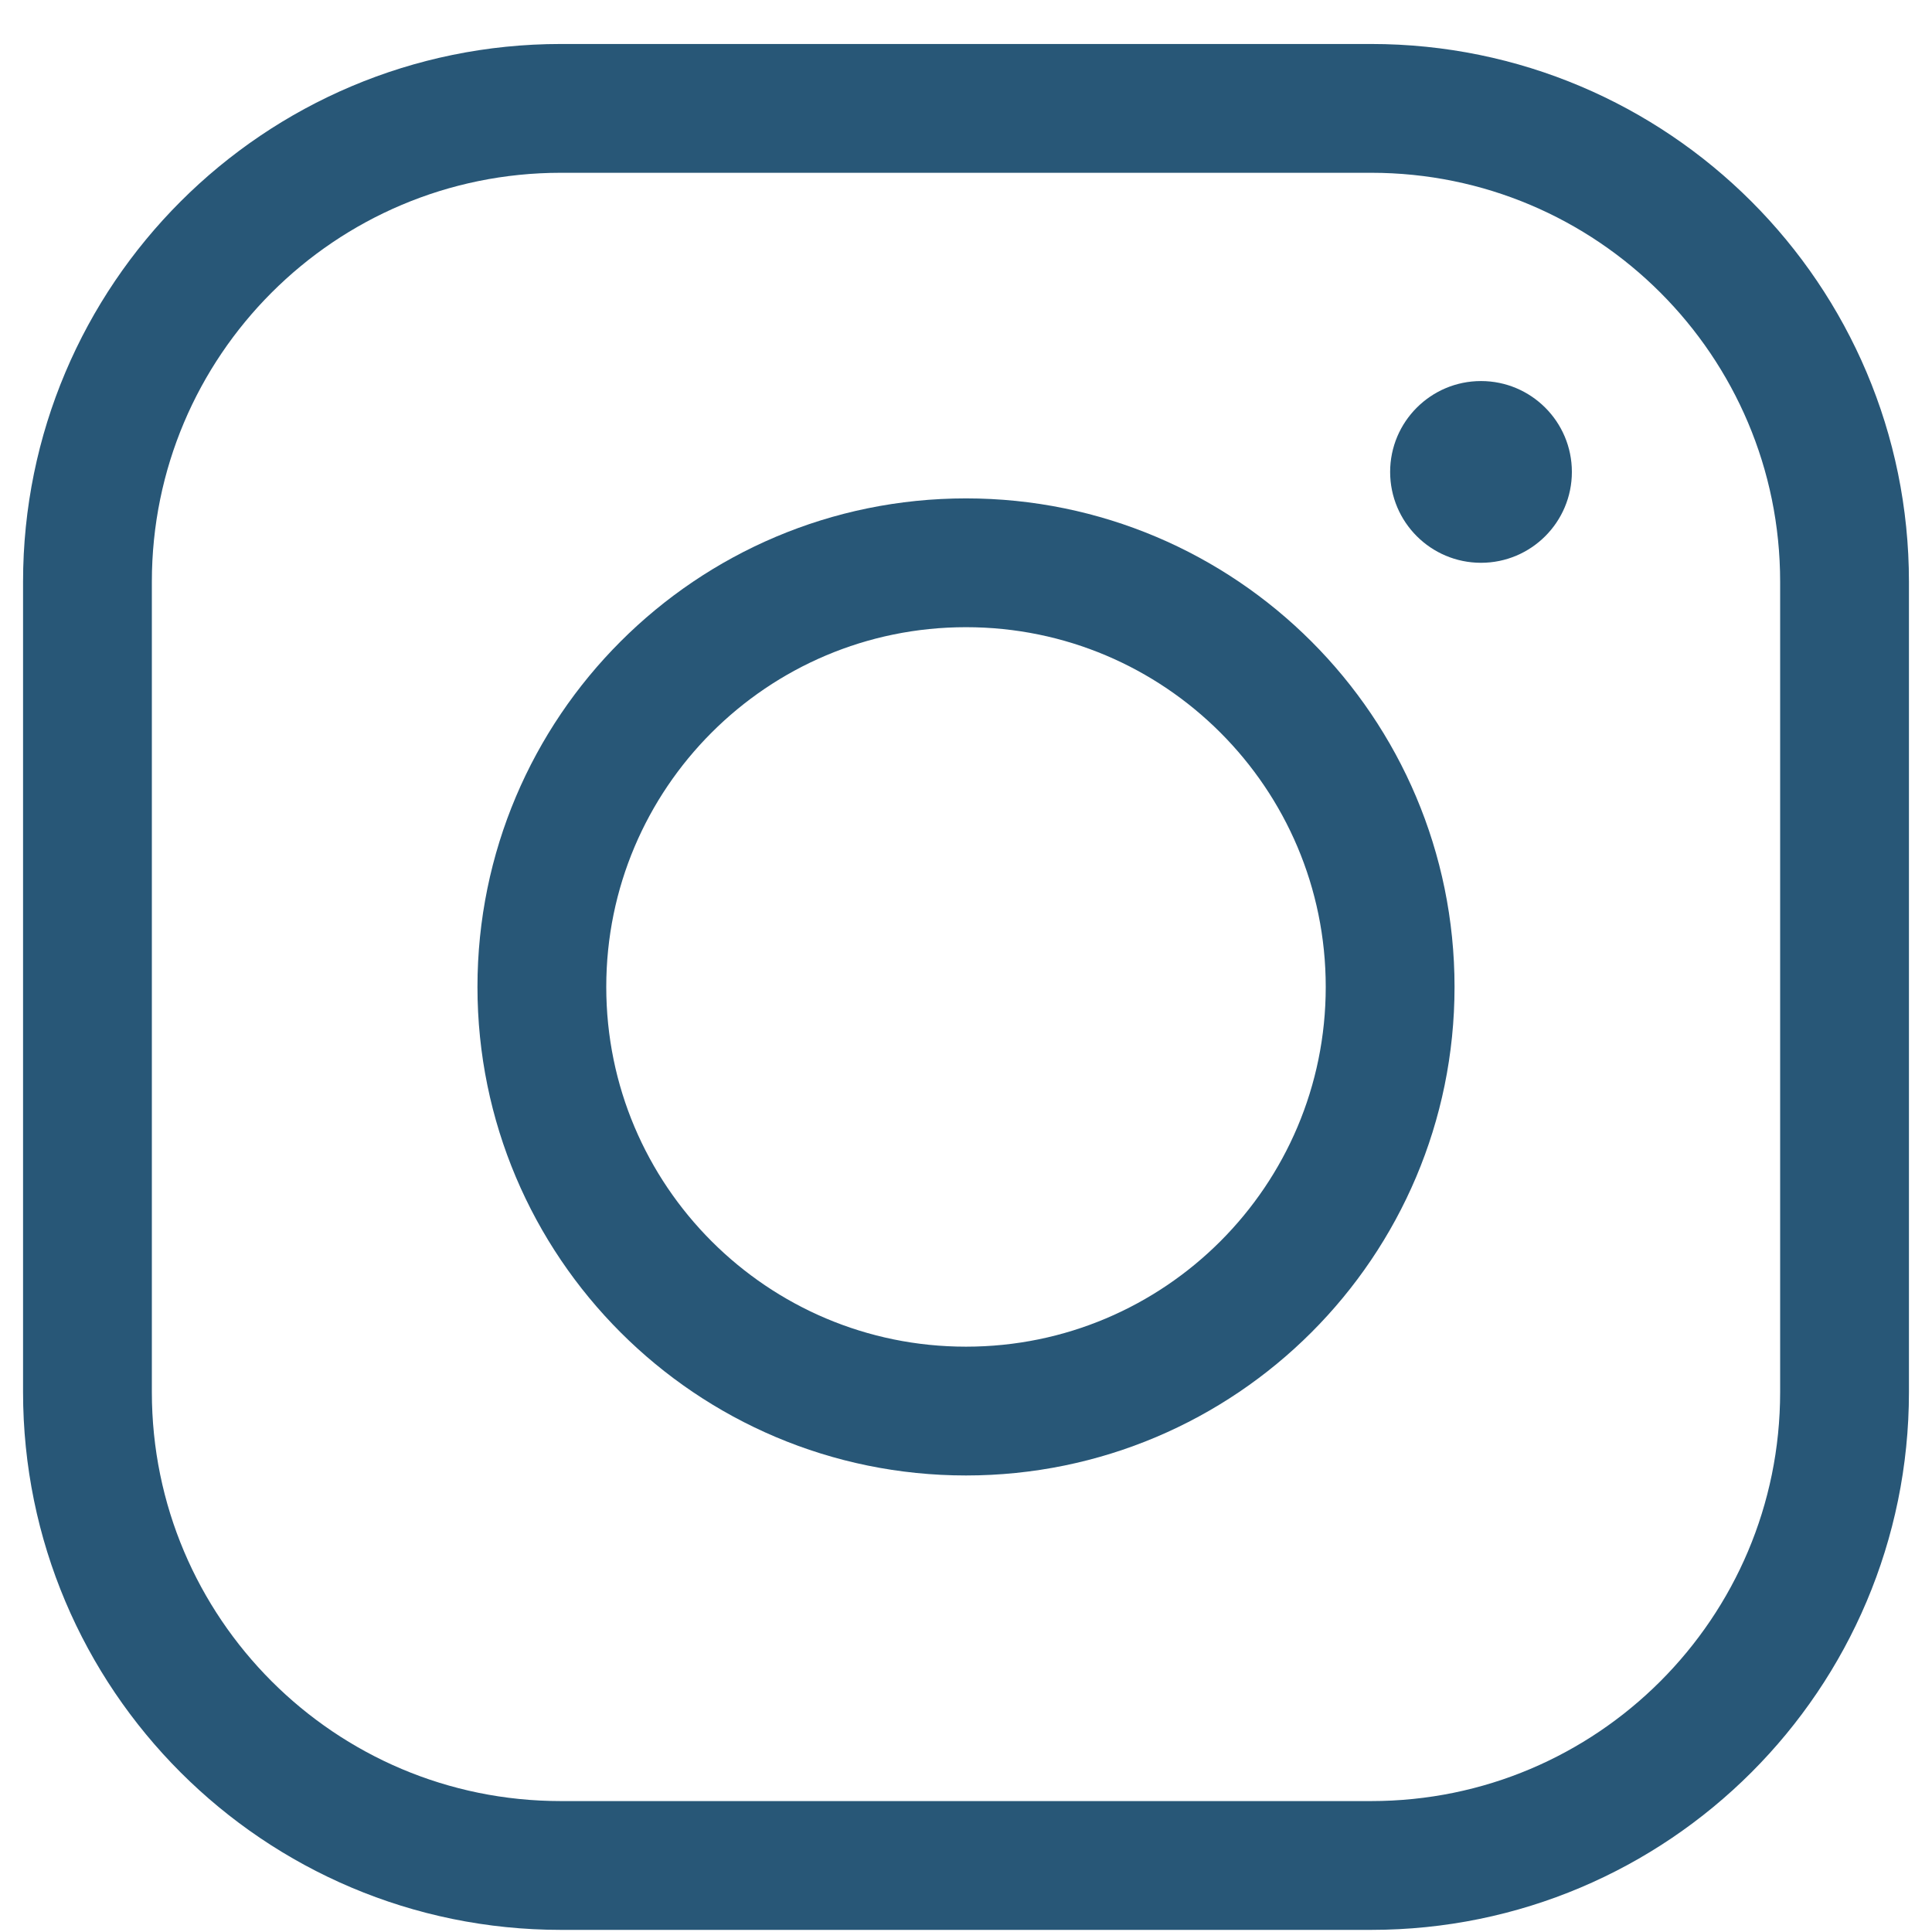
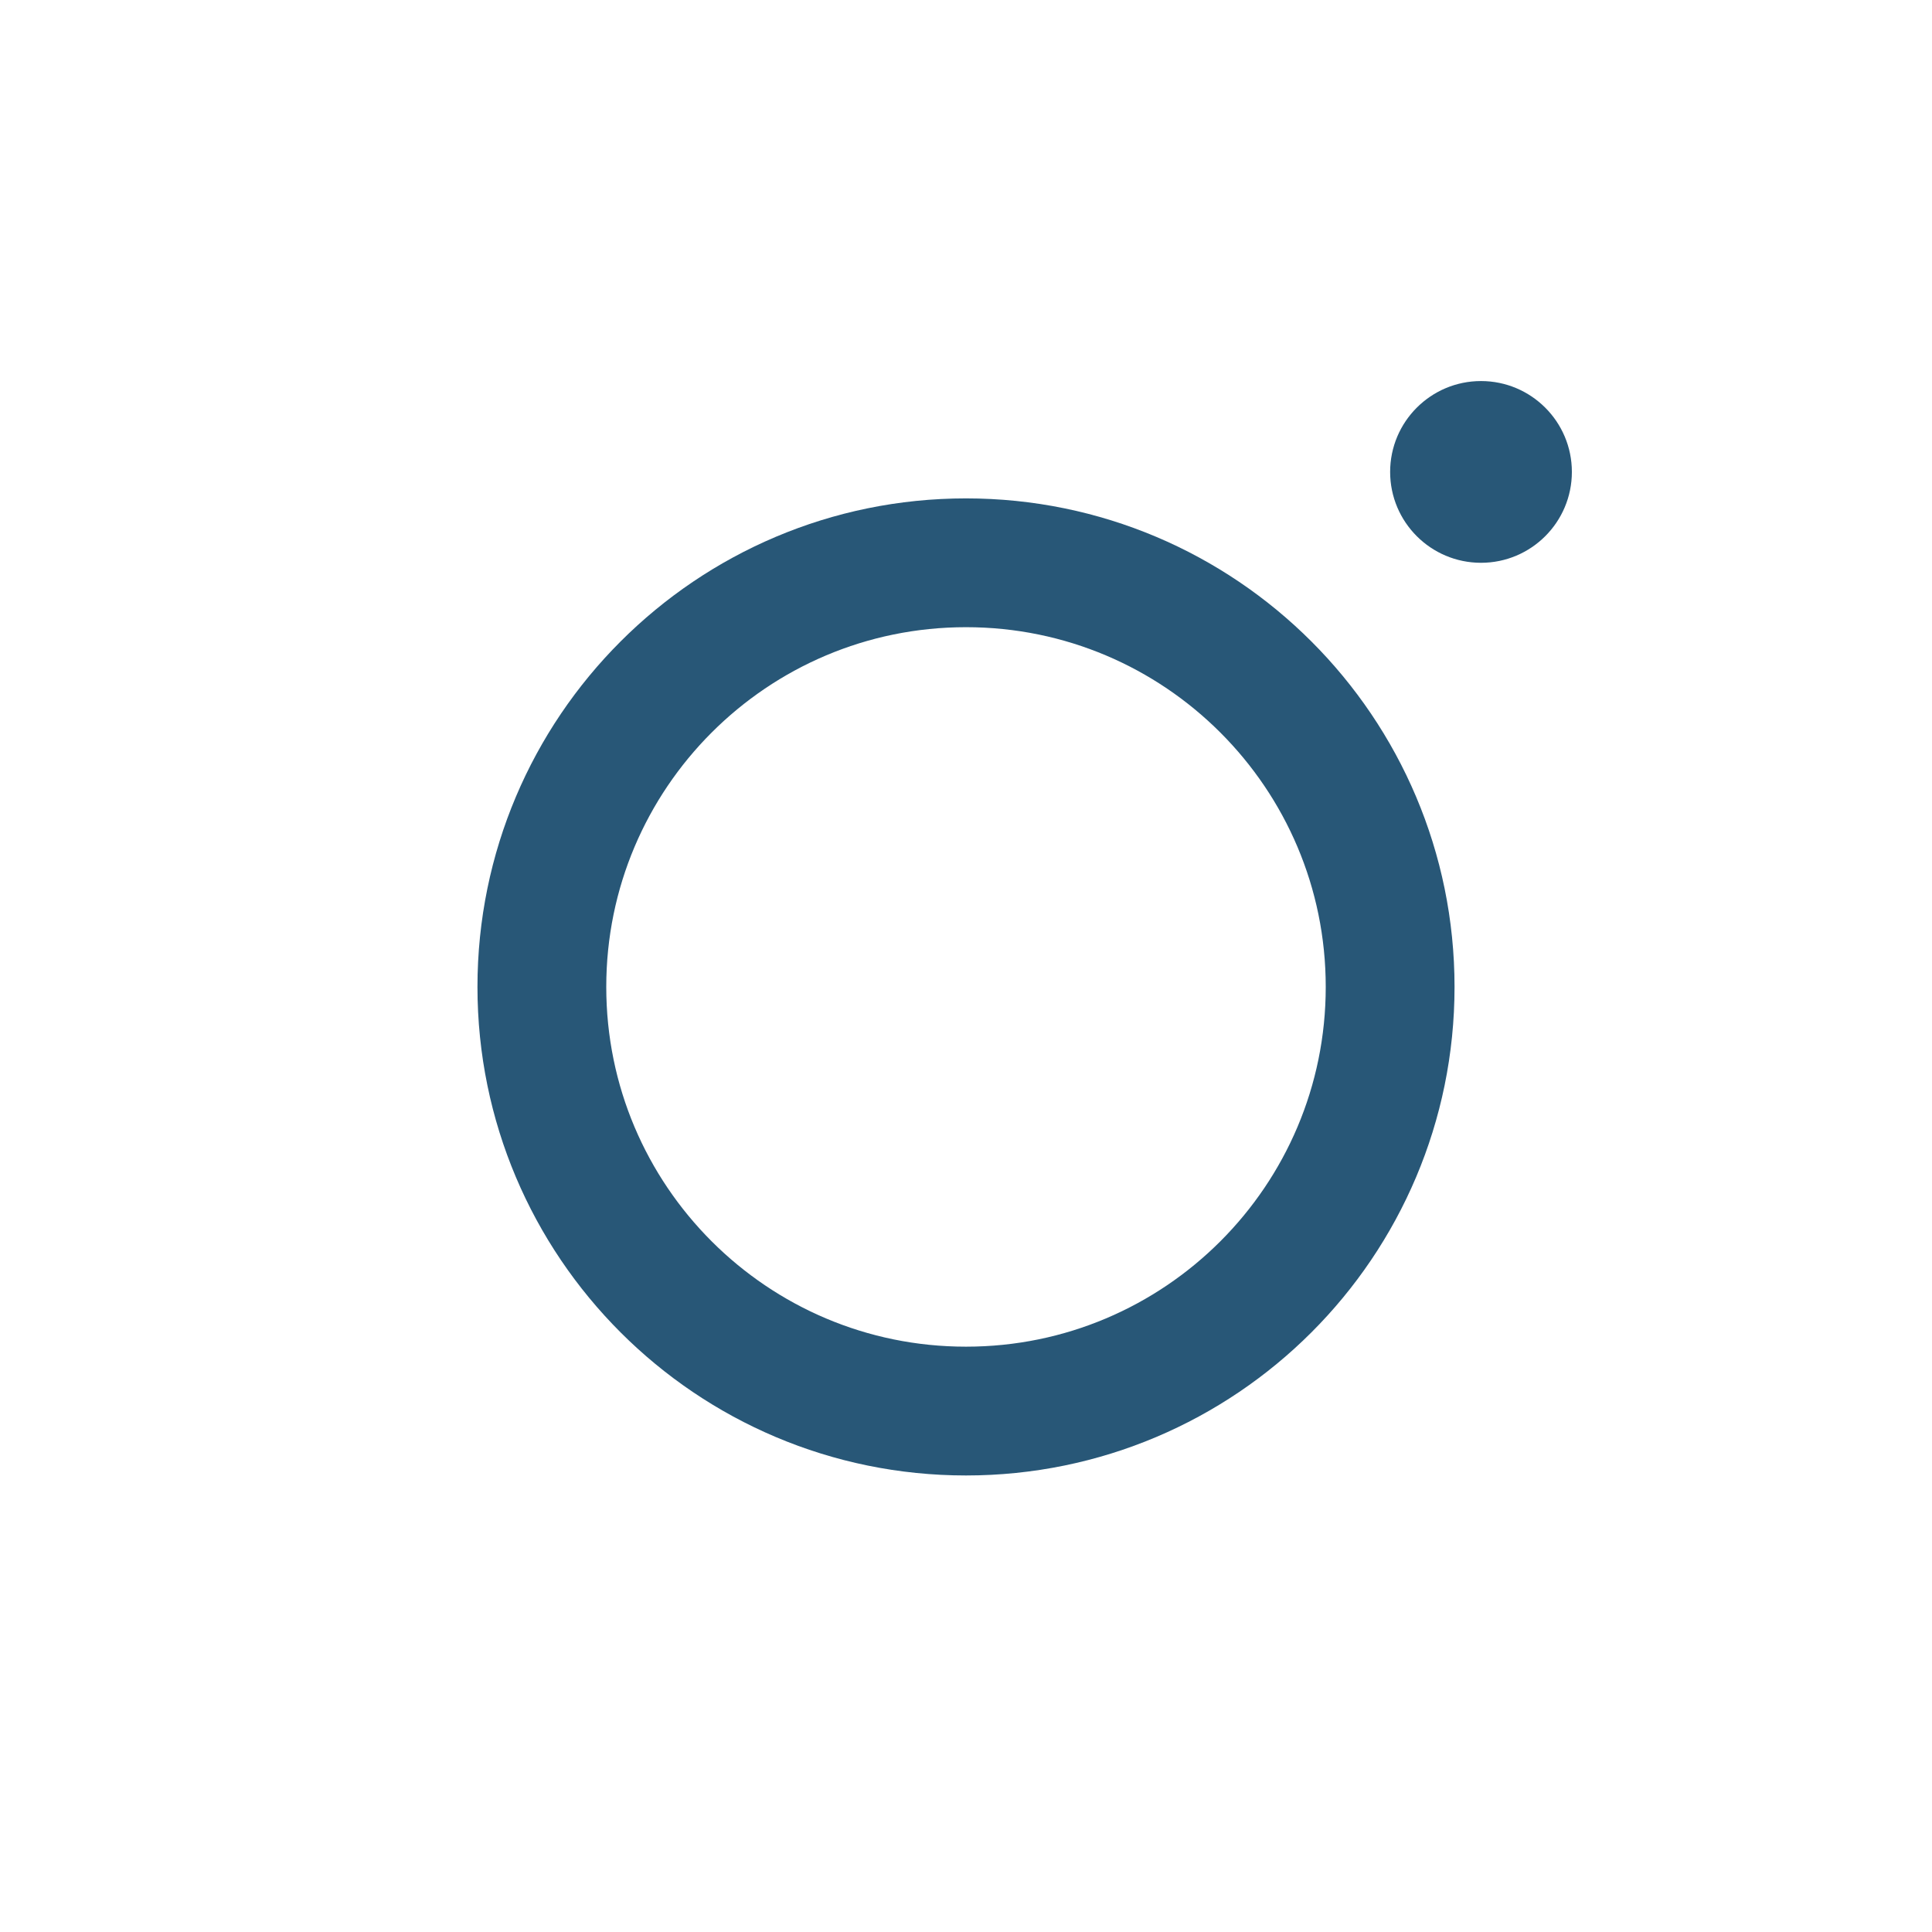
<svg xmlns="http://www.w3.org/2000/svg" width="30" height="30" viewBox="0 0 30 30" fill="none">
-   <path d="M21.291 1.683H8.709C4.649 1.683 1.358 4.974 1.358 9.034V21.616C1.358 25.676 4.649 28.967 8.709 28.967H21.291C25.351 28.967 28.642 25.676 28.642 21.616V9.034C28.642 4.974 25.351 1.683 21.291 1.683Z" stroke="#285777" stroke-width="2" stroke-miterlimit="10" />
  <path d="M15 21.911C18.637 21.911 21.586 18.962 21.586 15.325C21.586 11.688 18.637 8.739 15 8.739C11.363 8.739 8.414 11.688 8.414 15.325C8.414 18.962 11.363 21.911 15 21.911Z" stroke="#285777" stroke-width="2" stroke-miterlimit="10" />
  <path d="M22.997 8.739C23.776 8.739 24.408 8.107 24.408 7.328C24.408 6.549 23.776 5.917 22.997 5.917C22.218 5.917 21.586 6.549 21.586 7.328C21.586 8.107 22.218 8.739 22.997 8.739Z" fill="#285777" />
</svg>